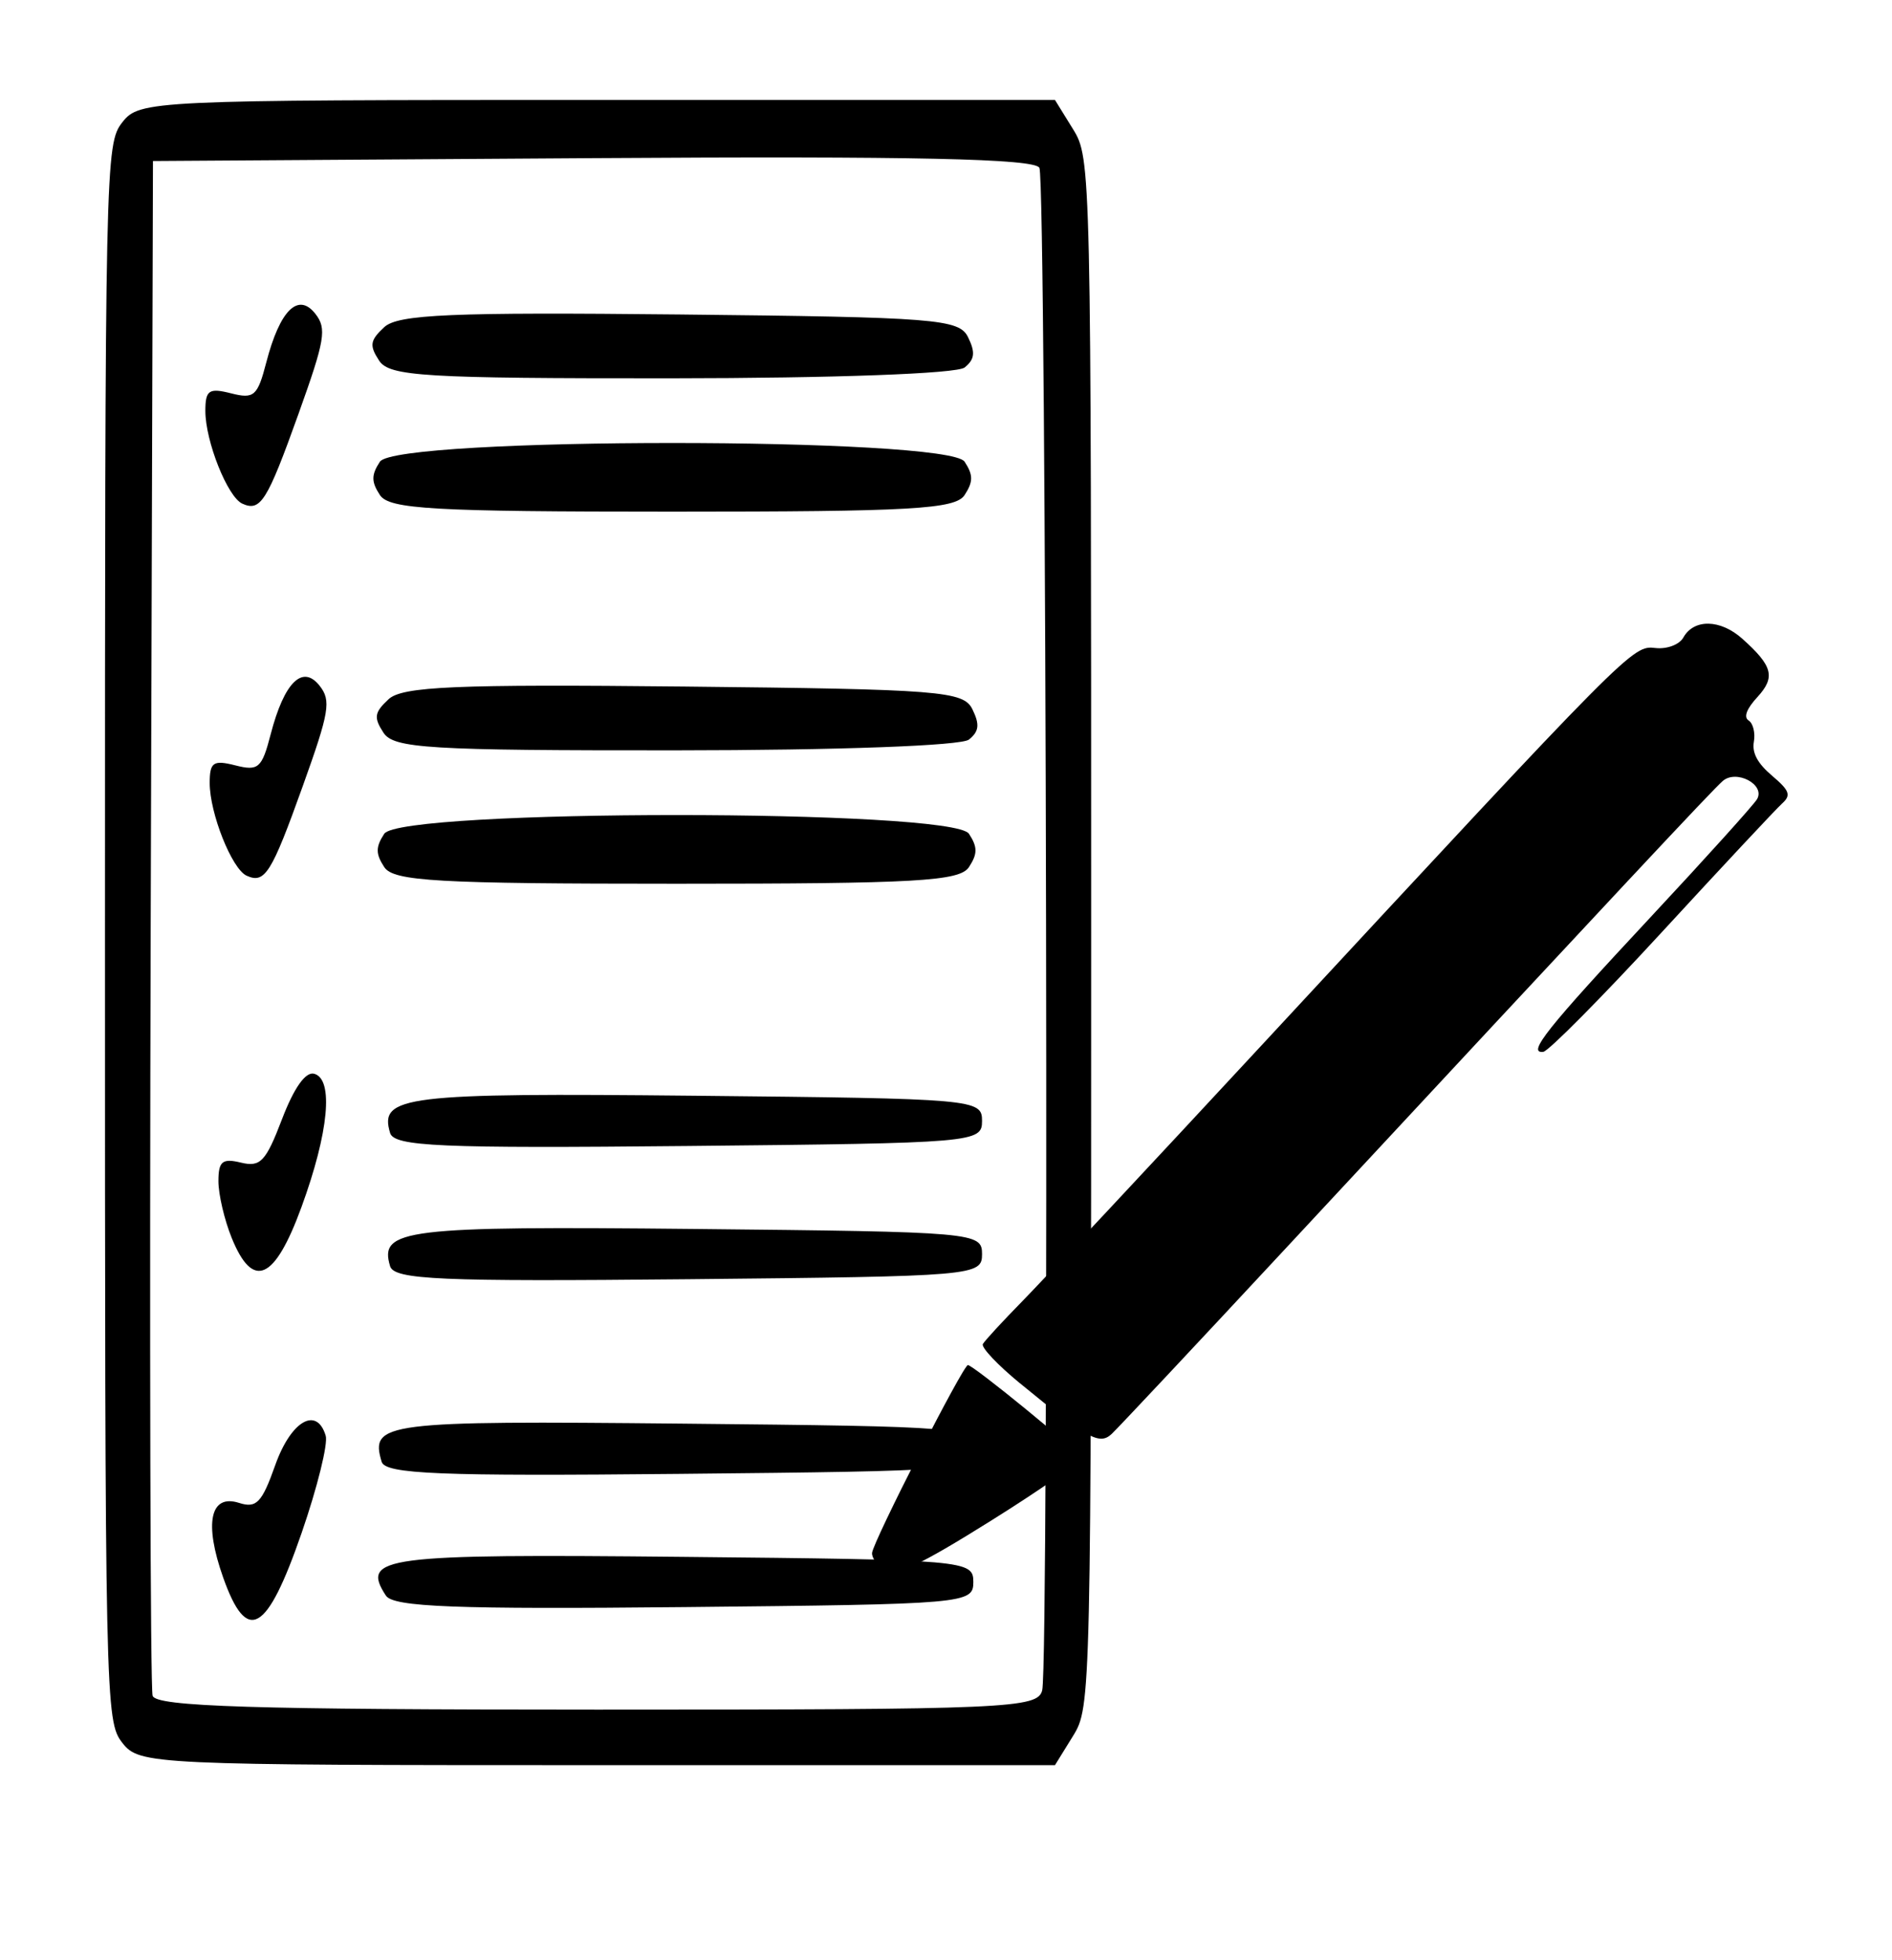
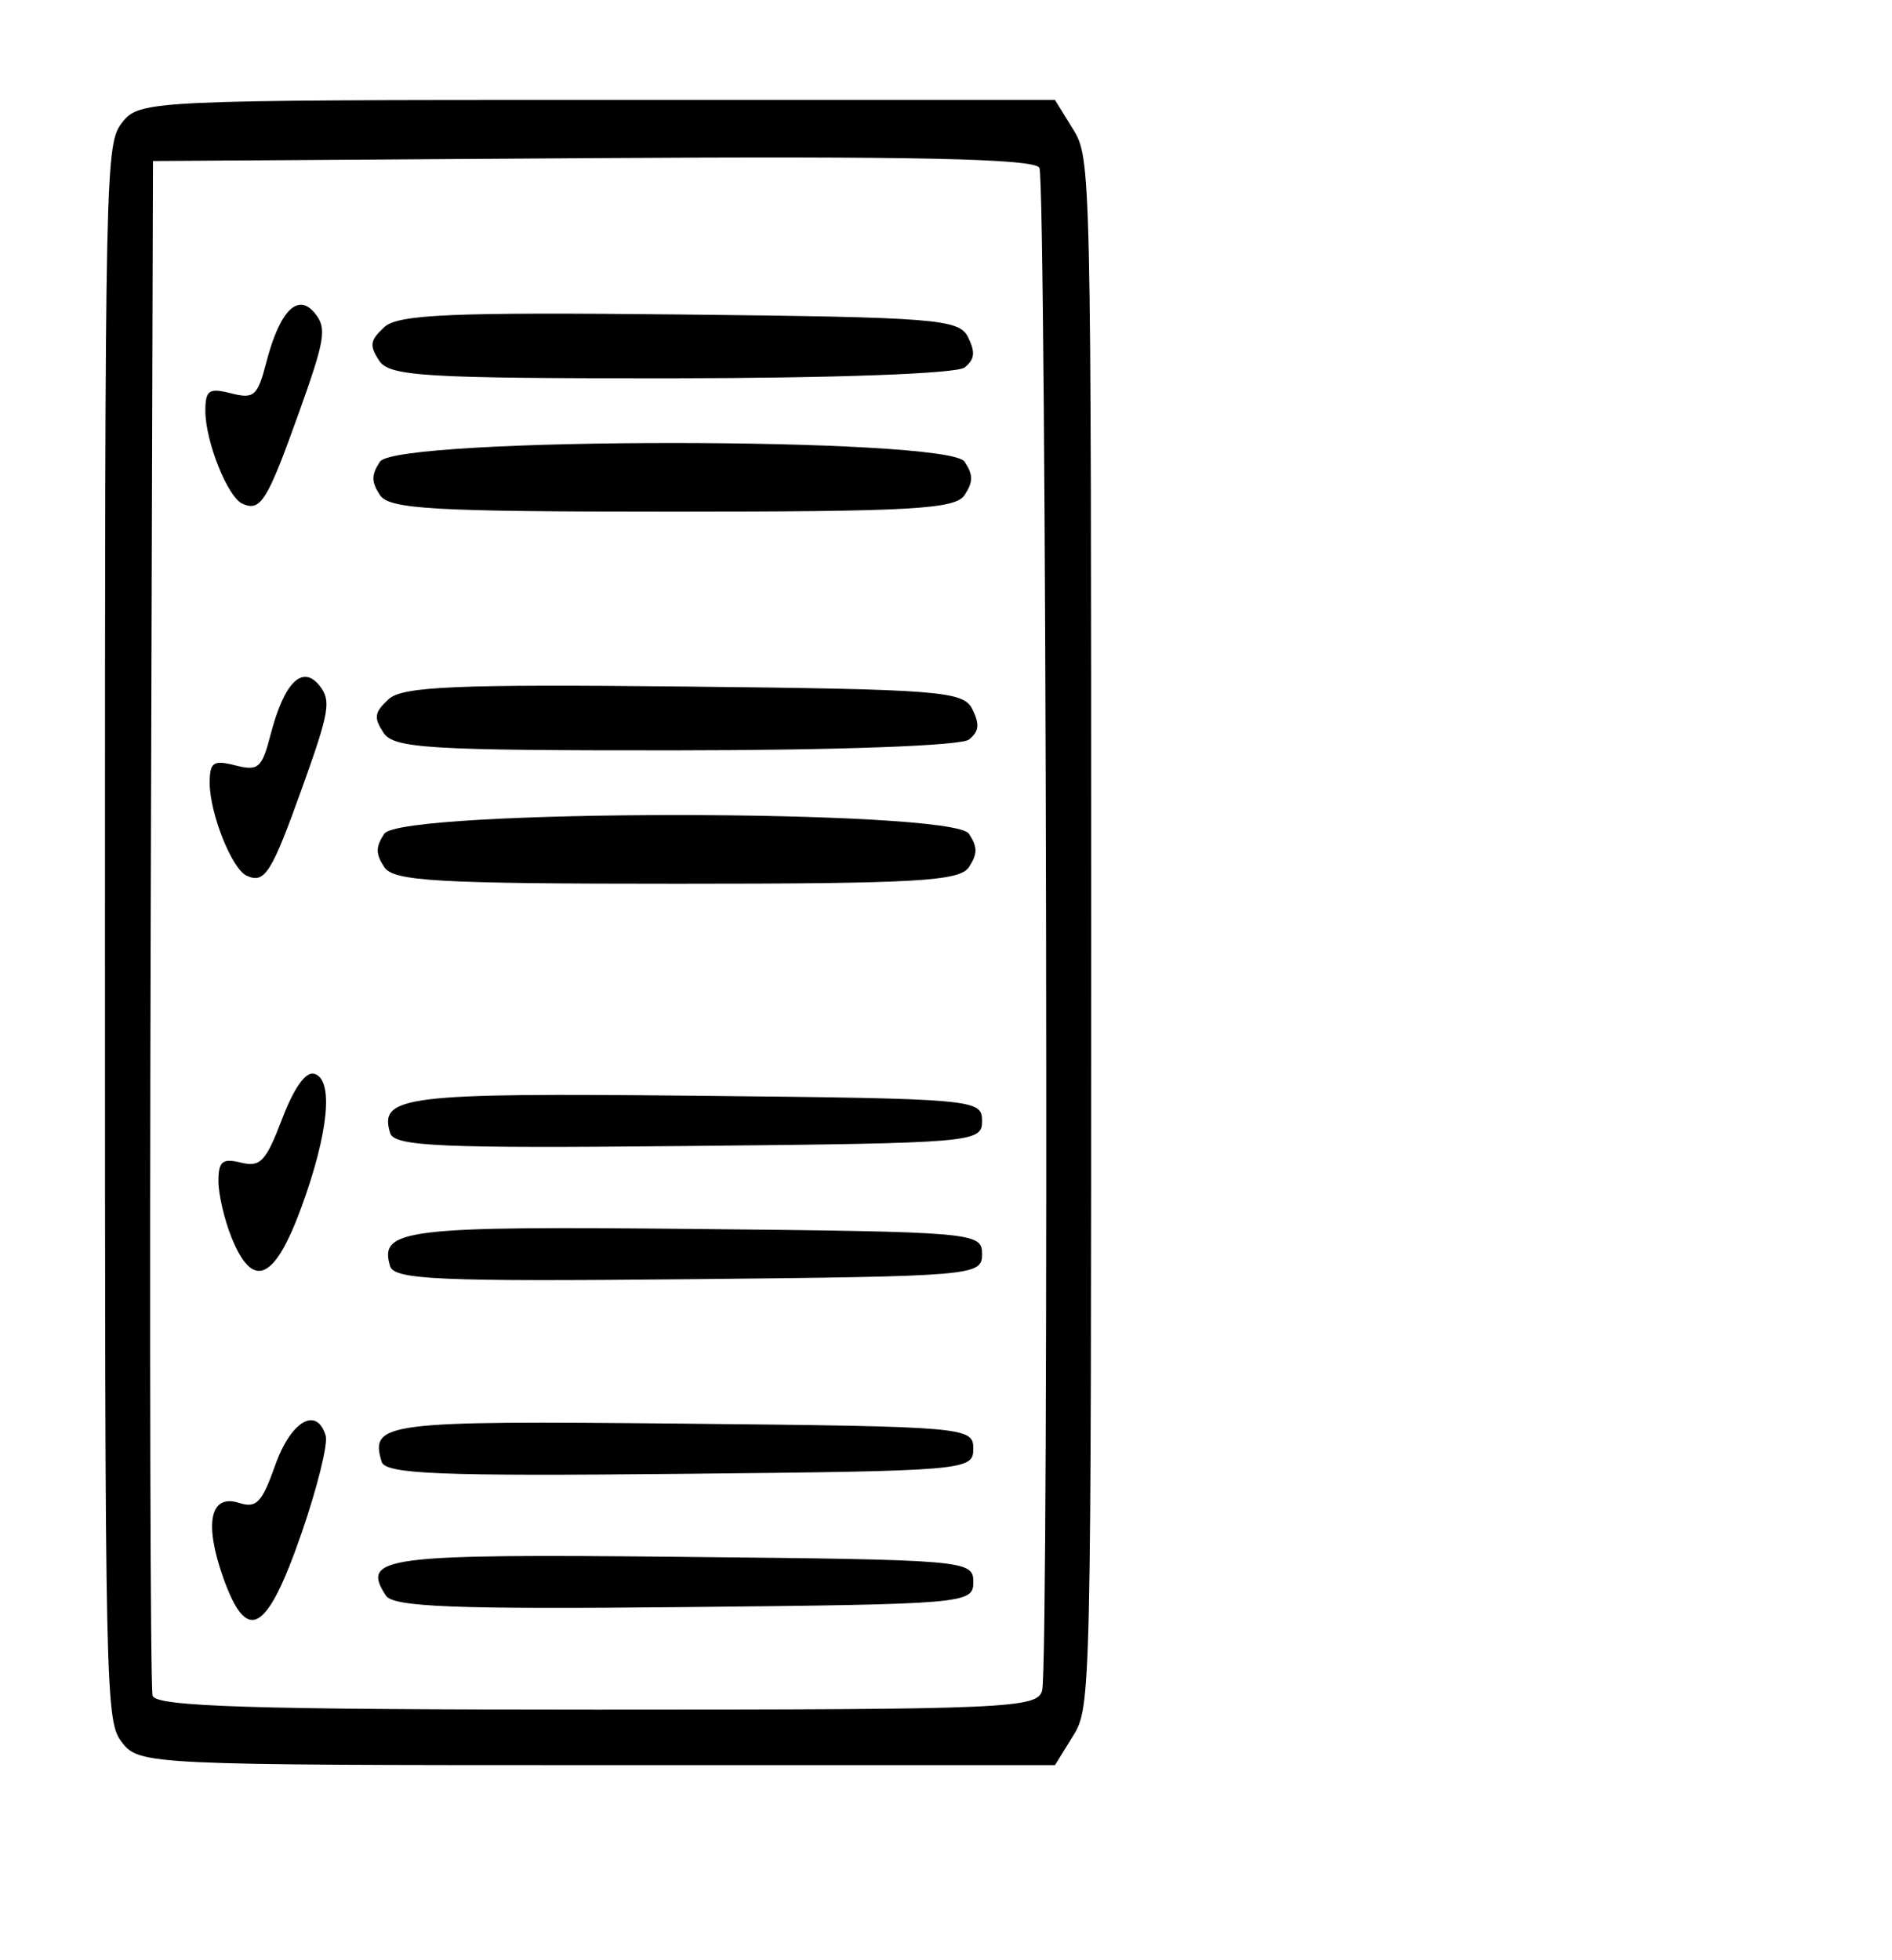
<svg xmlns="http://www.w3.org/2000/svg" xmlns:ns1="http://www.inkscape.org/namespaces/inkscape" xmlns:ns2="http://sodipodi.sourceforge.net/DTD/sodipodi-0.dtd" width="139mm" height="144mm" viewBox="0 0 139 144" version="1.1" id="svg1" xml:space="preserve" ns1:version="1.3 (0e150ed6c4, 2023-07-21)" ns2:docname="objednavky_nabidky.svg">
  <ns2:namedview id="namedview1" pagecolor="#ffffff" bordercolor="#000000" borderopacity="0.25" ns1:showpageshadow="2" ns1:pageopacity="0.0" ns1:pagecheckerboard="0" ns1:deskcolor="#d1d1d1" ns1:document-units="mm" ns1:zoom="0.51213161" ns1:cx="287.03559" ns1:cy="516.4688" ns1:window-width="1920" ns1:window-height="1009" ns1:window-x="1912" ns1:window-y="-8" ns1:window-maximized="1" ns1:current-layer="layer1" />
  <defs id="defs1">
    <linearGradient id="swatch2" ns1:swatch="solid">
      <stop style="stop-color:#000000;stop-opacity:1;" offset="0" id="stop2" />
    </linearGradient>
  </defs>
  <g ns1:label="Vrstva 1" ns1:groupmode="layer" id="layer1">
    <path style="fill:#000000;stroke-width:0.521" d="m 8.994,128.056 c -1.258,-1.601 -1.282,-2.719 -1.282,-59.54 0,-56.822 0.024,-57.94 1.282,-59.54 1.25,-1.59 2.137,-1.631 34.897,-1.631 h 33.615 l 1.329,2.149 c 1.316,2.127 1.329,2.72 1.329,59.023 0,56.302 -0.013,56.895 -1.329,59.023 l -1.329,2.149 H 43.891 c -32.76,0 -33.647,-0.042 -34.897,-1.631 z m 67.574,-3.874 C 77.08,122.023 76.88,13.398 76.362,12.332 76.034,11.657 67.164,11.464 43.575,11.618 l -32.337,0.212 -0.166,55.87 c -0.091,30.729 -0.028,56.329 0.14,56.89 0.239,0.797 7.368,1.02 32.662,1.02 30.259,0 32.378,-0.092 32.694,-1.427 z m -60.172,-8.278 c -1.417,-3.998 -0.957,-6.162 1.167,-5.484 1.279,0.408 1.677,-0.006 2.656,-2.768 1.152,-3.251 3.049,-4.359 3.71,-2.168 0.179,0.594 -0.616,3.806 -1.767,7.137 -2.554,7.391 -4.015,8.224 -5.766,3.284 z m 11.955,1.329 c -1.862,-2.854 -0.221,-3.07 21.721,-2.849 20.952,0.21 21.436,0.252 21.436,1.846 0,1.594 -0.484,1.636 -21.233,1.846 -16.776,0.17 -21.378,-0.007 -21.923,-0.843 z m -0.312,-9.834 c -0.872,-2.889 0.172,-3.022 22.032,-2.803 20.952,0.21 21.436,0.252 21.436,1.846 0,1.595 -0.484,1.636 -21.568,1.846 -17.661,0.176 -21.628,0.015 -21.901,-0.89 z m 0.62,-14.373 c -0.821,-2.72 1.064,-2.95 22.407,-2.732 20.598,0.21 21.082,0.253 21.082,1.846 0,1.595 -0.484,1.636 -21.568,1.846 -18.29,0.182 -21.621,0.036 -21.922,-0.96 z m -11.634,-2.069 c -0.538,-1.323 -0.978,-3.201 -0.978,-4.173 0,-1.458 0.288,-1.697 1.65,-1.366 1.434,0.349 1.83,-0.069 3.023,-3.193 0.876,-2.294 1.729,-3.501 2.357,-3.335 1.45,0.382 1.08,4.297 -0.924,9.784 -1.975,5.408 -3.57,6.118 -5.128,2.283 z m 11.634,-7.719 c -0.821,-2.72 1.064,-2.95 22.407,-2.732 20.598,0.21 21.082,0.253 21.082,1.846 0,1.595 -0.484,1.636 -21.568,1.846 -18.29,0.182 -21.621,0.036 -21.922,-0.96 z M 18.117,64.338 c -1.082,-0.493 -2.711,-4.586 -2.711,-6.81 0,-1.527 0.262,-1.707 1.882,-1.295 1.697,0.432 1.952,0.208 2.597,-2.28 0.993,-3.826 2.343,-5.163 3.599,-3.565 0.855,1.087 0.717,1.907 -1.24,7.367 -2.301,6.422 -2.785,7.194 -4.127,6.582 z m 10.112,-0.632 c -0.637,-0.976 -0.637,-1.471 0,-2.447 1.197,-1.834 41.761,-1.834 42.958,0 0.637,0.976 0.637,1.471 0,2.447 -0.679,1.041 -3.878,1.223 -21.479,1.223 -17.601,0 -20.8,-0.182 -21.479,-1.223 z m -0.058,-9.876 c -0.727,-1.115 -0.671,-1.484 0.377,-2.458 1.01,-0.939 4.933,-1.107 21.706,-0.931 18.823,0.198 20.531,0.332 21.184,1.666 0.55,1.123 0.494,1.627 -0.251,2.23 -0.56,0.454 -9.573,0.785 -21.561,0.792 -18.152,0.011 -20.701,-0.143 -21.455,-1.299 z M 17.798,37.002 c -1.082,-0.493 -2.711,-4.586 -2.711,-6.81 0,-1.527 0.262,-1.707 1.882,-1.295 1.697,0.432 1.952,0.208 2.597,-2.28 0.993,-3.826 2.343,-5.163 3.599,-3.565 0.855,1.087 0.717,1.907 -1.24,7.368 -2.301,6.422 -2.785,7.194 -4.127,6.582 z M 27.91,36.37 c -0.637,-0.976 -0.637,-1.471 0,-2.447 1.197,-1.834 41.761,-1.834 42.958,0 0.637,0.976 0.637,1.471 0,2.447 -0.679,1.041 -3.878,1.223 -21.479,1.223 -17.601,0 -20.8,-0.182 -21.479,-1.223 z m -0.058,-9.876 c -0.727,-1.115 -0.671,-1.484 0.377,-2.458 1.01,-0.939 4.933,-1.107 21.706,-0.931 18.823,0.198 20.531,0.332 21.184,1.666 0.55,1.123 0.494,1.627 -0.251,2.23 -0.56,0.454 -9.573,0.785 -21.561,0.792 -18.152,0.011 -20.701,-0.143 -21.455,-1.299 z" id="path5" ns2:nodetypes="sssscssscssssscsssssssssssssssssssssssssssssssssssssssssssssssssssssssssssssssssssssssssssss" />
-     <path style="fill:#000000;stroke-width:2.093" d="m 62.458,116.897 c 10e-4,-0.56 0.387,-1.028 0.876,-1.063 1.322,-0.095 1.464,0.886 0.22,1.512 -1.007,0.506 -1.098,0.469 -1.096,-0.449 z m 1.611,-2.804 c 0.081,-0.848 6.675,-13.772 7.039,-13.798 0.364,-0.026 8.103,6.299 8.32,6.8 0.091,0.211 -2.895,2.3 -6.636,4.642 -5.268,3.298 -7.026,4.117 -7.794,3.632 -0.545,-0.345 -0.963,-0.919 -0.929,-1.276 z m 10.859,-12.465 c -1.632,-1.339 -2.856,-2.635 -2.72,-2.879 0.136,-0.244 1.449,-1.669 2.918,-3.166 1.469,-1.498 9.414,-9.997 17.657,-18.888 27.159,-29.294 27.143,-29.278 28.844,-29.084 0.835,0.095 1.754,-0.25 2.042,-0.767 0.775,-1.393 2.722,-1.355 4.331,0.083 2.247,2.008 2.457,2.827 1.102,4.298 -0.788,0.855 -1.016,1.469 -0.635,1.71 0.327,0.207 0.5,0.909 0.385,1.562 -0.145,0.82 0.269,1.591 1.338,2.497 1.29,1.094 1.412,1.432 0.737,2.041 -0.445,0.402 -4.418,4.652 -8.829,9.445 -4.41,4.793 -8.332,8.753 -8.714,8.799 -1.233,0.149 0.255,-1.72 7.871,-9.884 4.093,-4.387 7.62,-8.298 7.839,-8.691 0.597,-1.072 -1.54,-2.189 -2.529,-1.322 -0.801,0.703 -7.204,7.55 -31.998,34.22 -6.659,7.163 -12.465,13.355 -12.903,13.76 -0.895,0.829 -1.753,0.353 -6.736,-3.736 z" id="path6" />
  </g>
</svg>